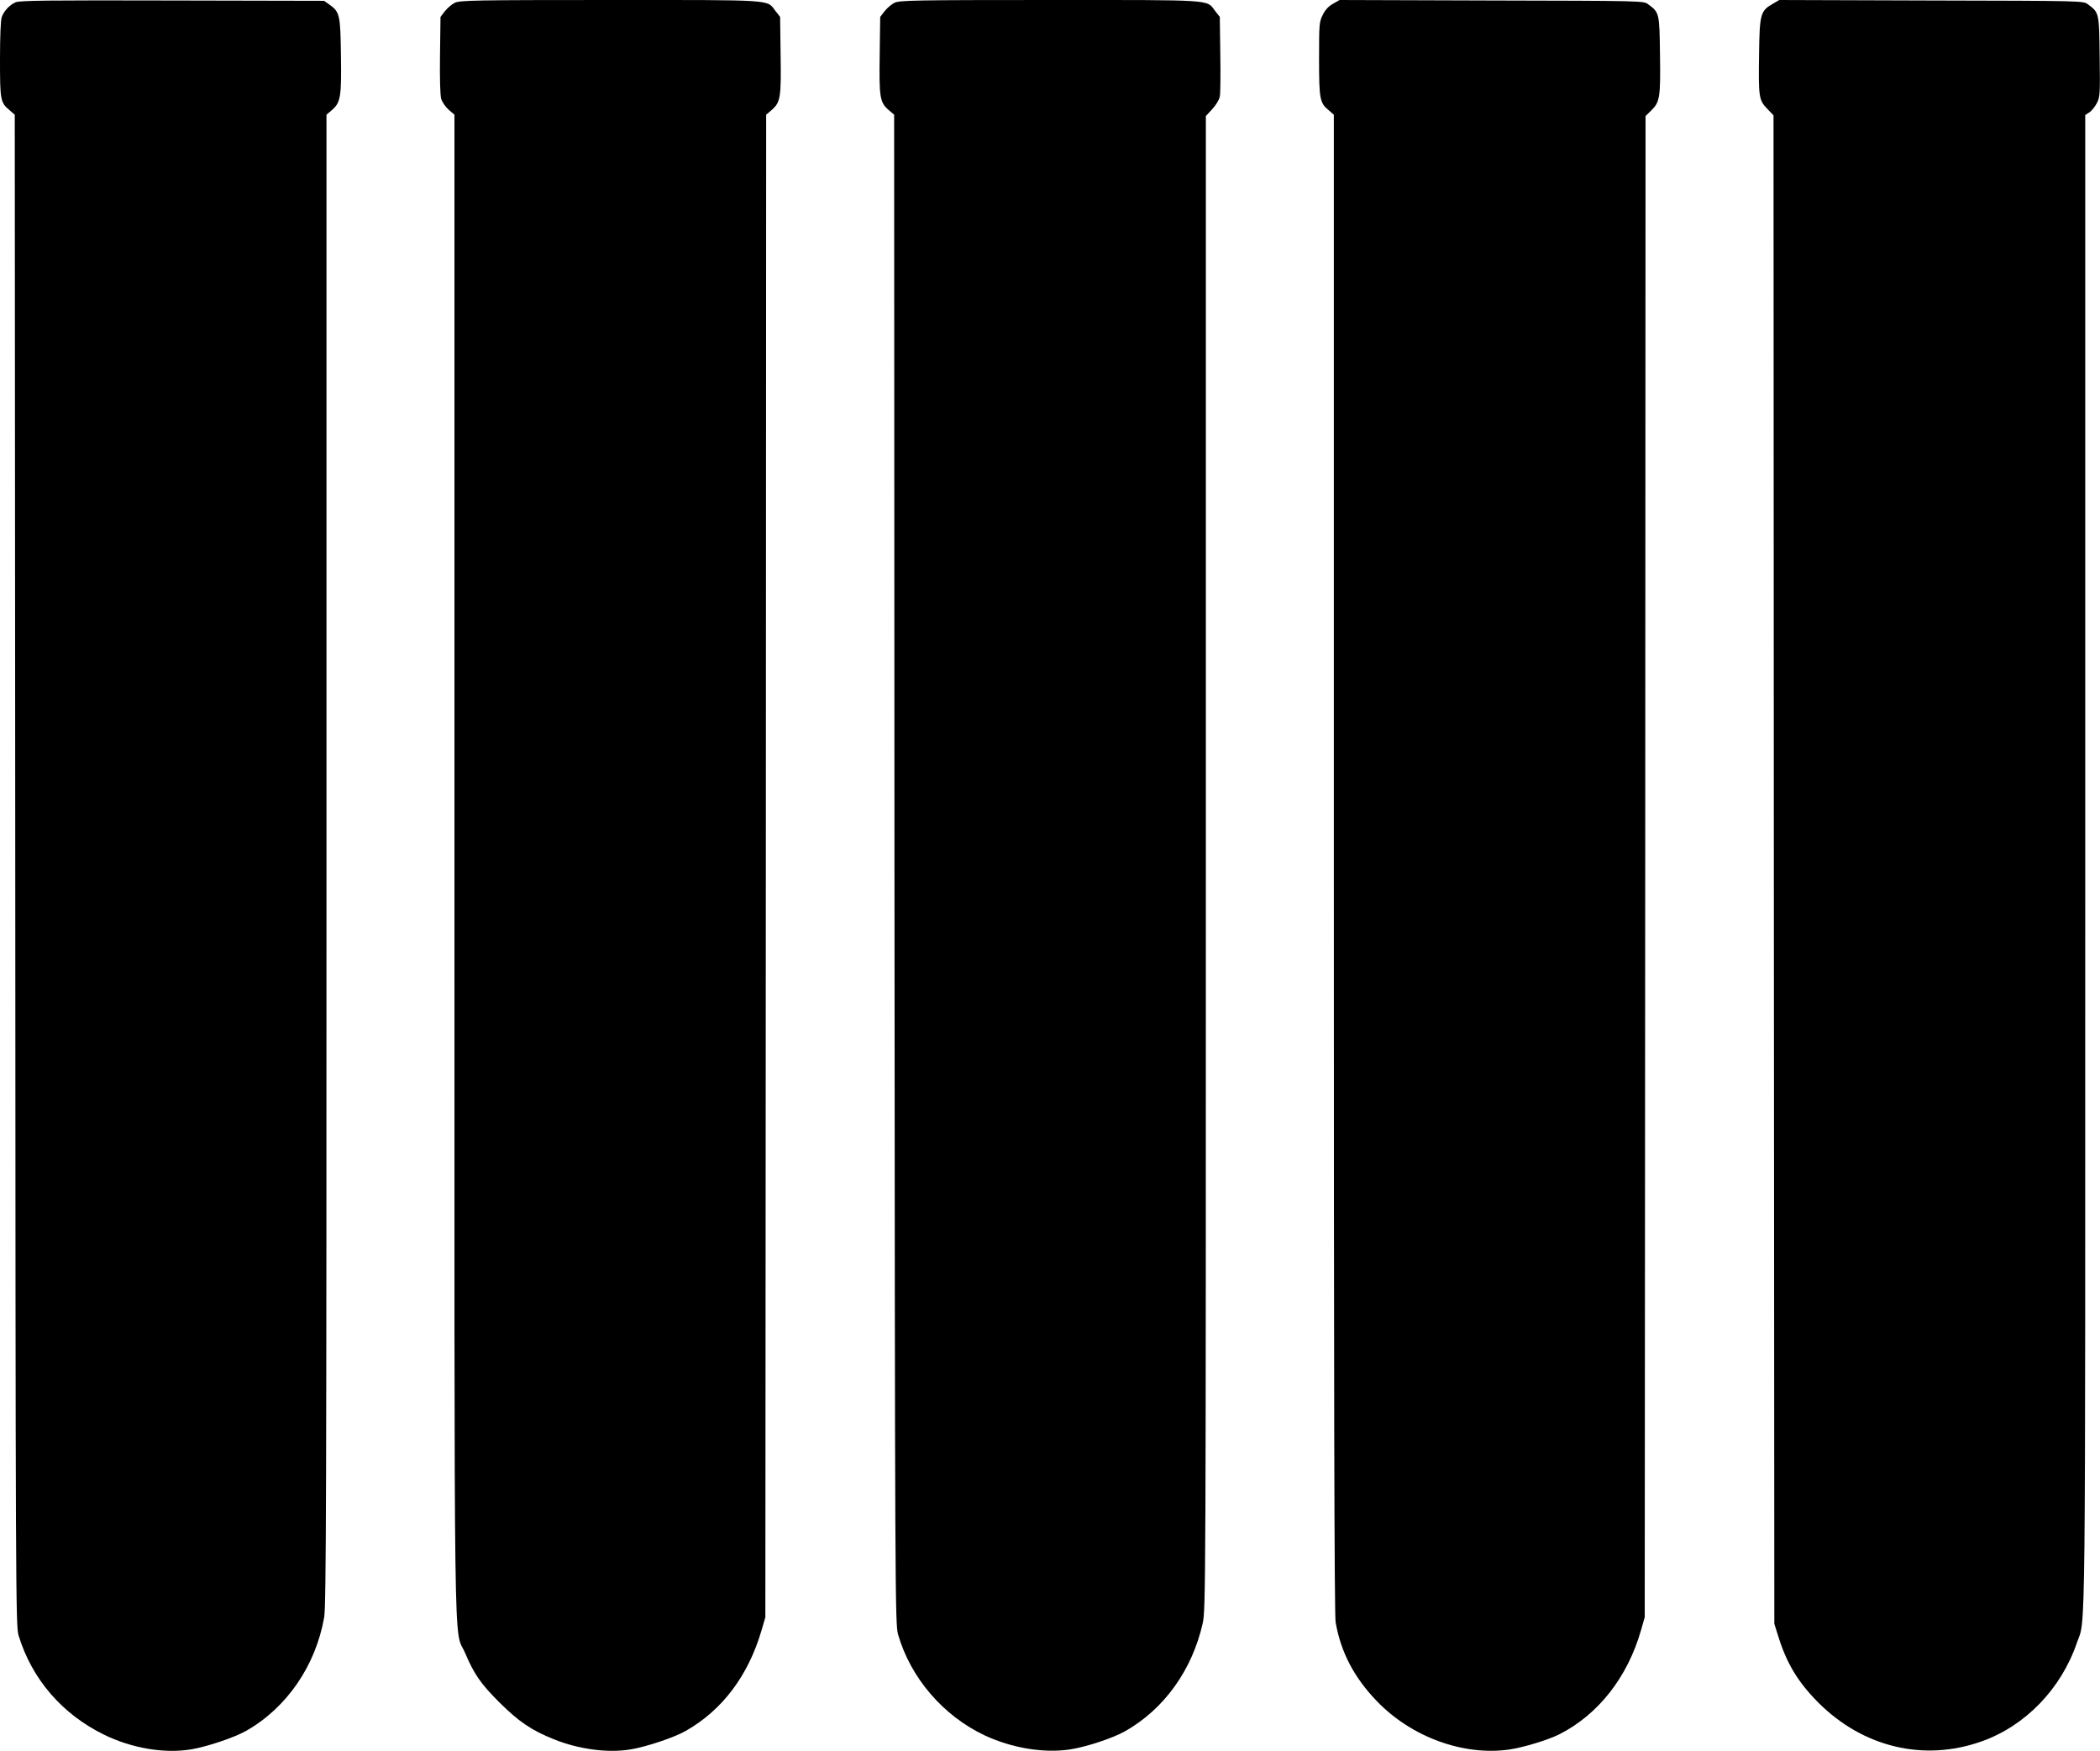
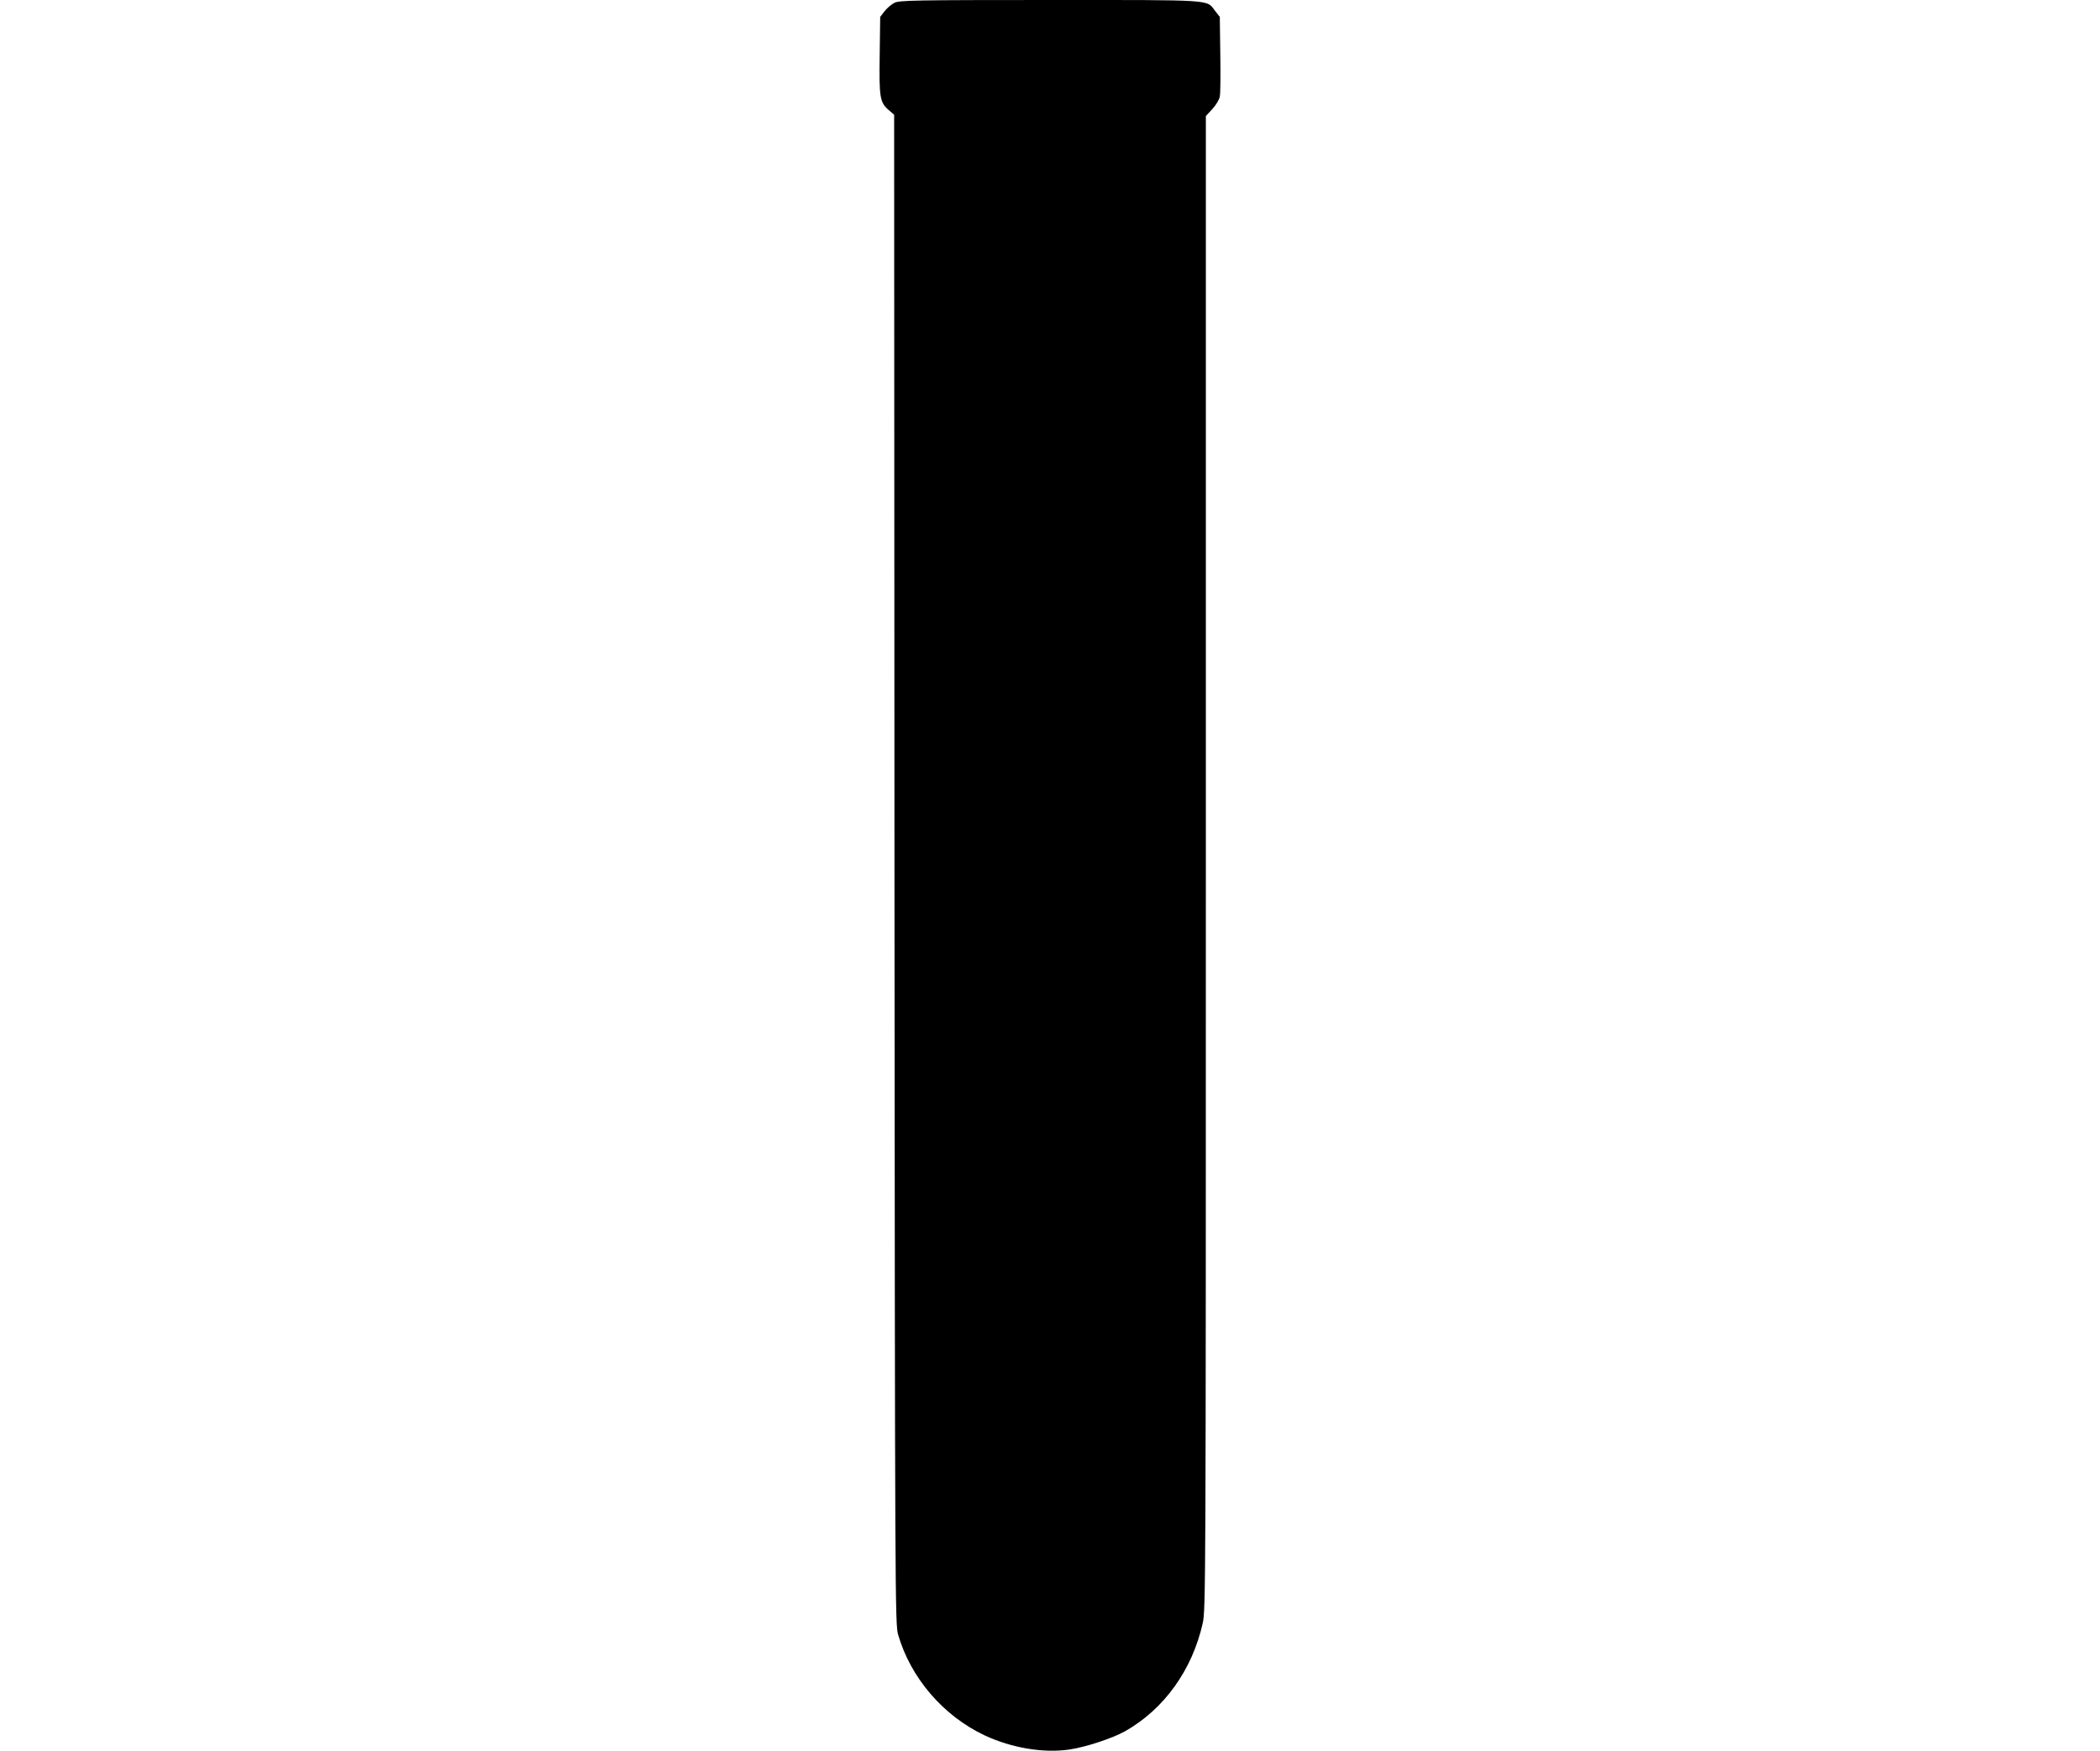
<svg xmlns="http://www.w3.org/2000/svg" version="1.0" width="1280pt" height="1067pt" viewBox="0 0 1280 1067" preserveAspectRatio="xMidYMid meet">
  <g transform="translate(0,1067) scale(0.1,-0.1)" fill="#000000" stroke="none">
-     <path d="M95 10656 c-37 -16 -70 -52 -84 -89 -7 -17 -11 -120 -11 -258 0 -251 2 -264 60 -312 l30 -26 3 -4603 c2 -4419 3 -4605 20 -4663 81 -267 266 -481 522 -606 168 -82 362 -115 525 -90 95 15 267 72 339 113 248 140 425 397 477 693 12 68 14 756 14 4618 l0 4538 35 30 c51 45 57 80 53 333 -3 245 -7 263 -70 308 l-33 23 -925 2 c-756 2 -930 0 -955 -11z" />
-     <path d="M2772 10653 c-18 -9 -45 -32 -60 -51 l-27 -35 -3 -231 c-2 -146 1 -244 7 -268 6 -20 27 -50 46 -67 l35 -30 0 -4571 c0 -5064 -6 -4638 65 -4803 56 -131 95 -187 210 -302 116 -115 194 -169 332 -224 149 -60 324 -84 463 -62 95 15 267 72 339 113 223 126 382 337 463 614 l23 79 3 4578 2 4578 35 30 c52 46 57 76 53 335 l-3 231 -29 37 c-53 70 2 66 -1008 66 -825 0 -916 -2 -946 -17z" />
    <path d="M5452 10653 c-18 -9 -45 -32 -60 -51 l-27 -35 -3 -231 c-4 -259 1 -289 53 -335 l35 -30 2 -4598 c3 -4458 4 -4600 22 -4663 76 -264 275 -496 528 -615 165 -77 357 -109 517 -86 100 15 261 68 338 111 239 135 410 374 474 659 18 84 19 208 19 4635 l0 4549 39 42 c23 25 43 58 46 77 4 19 5 135 3 259 l-3 226 -29 37 c-53 70 2 66 -1008 66 -825 0 -916 -2 -946 -17z" />
-     <path d="M8125 10647 c-26 -14 -48 -37 -62 -67 -22 -42 -23 -56 -23 -267 0 -246 4 -270 59 -315 l31 -27 0 -4564 c0 -3145 3 -4582 11 -4623 32 -183 113 -337 252 -481 211 -219 528 -334 807 -294 87 13 236 58 305 93 237 120 416 348 498 636 l22 77 3 4574 2 4574 35 34 c52 51 57 80 53 340 -3 254 -4 257 -72 307 -27 21 -36 21 -954 23 l-927 3 -40 -23z" />
-     <path d="M10806 10647 c-75 -42 -81 -63 -84 -302 -4 -265 -2 -284 49 -337 l39 -41 2 -4596 3 -4596 23 -73 c52 -169 121 -282 246 -408 273 -272 642 -360 993 -236 267 94 486 320 582 601 55 160 51 -174 51 4757 l0 4553 26 17 c14 9 34 35 45 56 19 36 20 56 17 283 -3 268 -3 268 -72 319 -27 21 -36 21 -954 23 l-927 3 -39 -23z" />
  </g>
</svg>